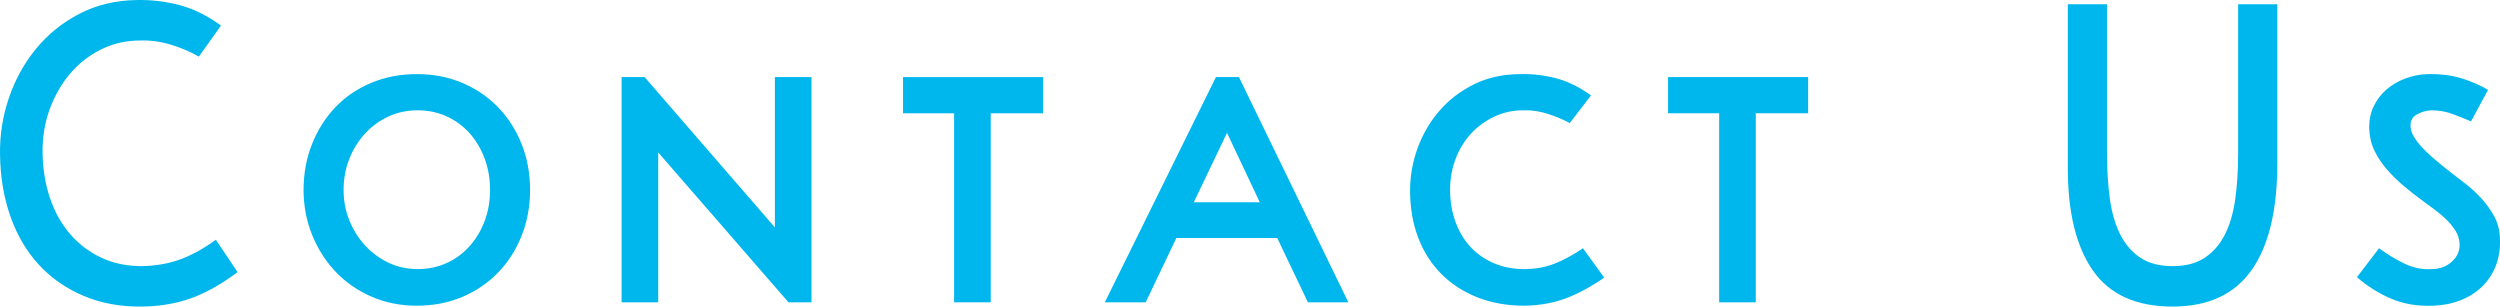
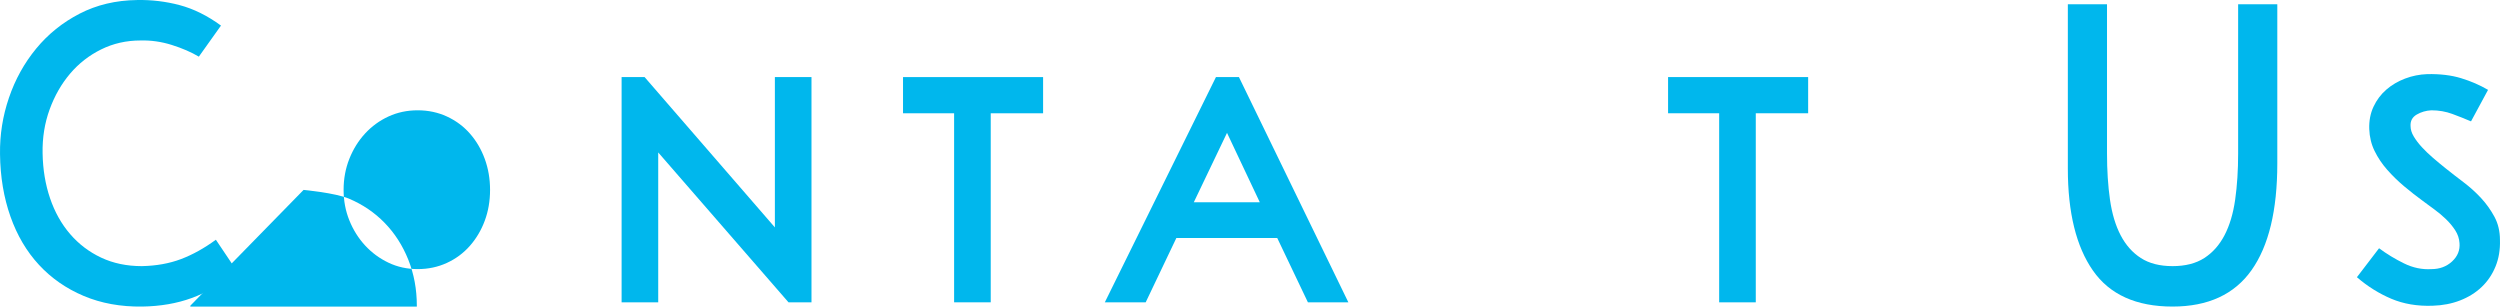
<svg xmlns="http://www.w3.org/2000/svg" id="b" data-name="レイヤー 2" width="352.322" height="43.206" viewBox="0 0 352.322 43.206">
  <g id="c" data-name="レイヤー 1">
    <g>
      <path d="m28.023,7.984c-1.08-.64-2.351-1.19-3.81-1.649-1.46-.46-2.931-.67-4.41-.631-2.001,0-3.85.42-5.55,1.261-1.701.84-3.16,1.98-4.38,3.42-1.221,1.44-2.181,3.12-2.88,5.04-.7,1.92-1.03,3.981-.99,6.18.04,2.28.39,4.391,1.05,6.33.66,1.94,1.6,3.62,2.82,5.04,1.22,1.42,2.679,2.53,4.38,3.33,1.7.801,3.609,1.2,5.73,1.2,2.04-.04,3.879-.37,5.52-.99,1.64-.62,3.279-1.53,4.92-2.731l3.06,4.561c-2.241,1.68-4.401,2.9-6.48,3.66-2.081.759-4.401,1.159-6.96,1.199-3.041.04-5.79-.46-8.25-1.5-2.46-1.039-4.56-2.499-6.3-4.38-1.74-1.88-3.081-4.149-4.02-6.81C.532,27.854.042,24.924.003,21.724c-.041-2.72.379-5.37,1.26-7.95.879-2.58,2.16-4.89,3.84-6.93,1.68-2.04,3.72-3.68,6.12-4.92C13.623.685,16.323.044,19.323.004c2.04-.04,4.04.2,6,.72,1.96.52,3.9,1.48,5.82,2.88l-3.12,4.38Z" style="fill: #00b7ed; stroke-width: 0px;" />
-       <path d="m42.783,26.764c0-2.319.399-4.479,1.2-6.481.8-1.999,1.899-3.729,3.3-5.189,1.399-1.46,3.08-2.6,5.04-3.42,1.959-.819,4.1-1.23,6.42-1.23s4.449.411,6.39,1.23c1.94.82,3.62,1.96,5.04,3.42,1.419,1.46,2.529,3.19,3.33,5.189.8,2.001,1.2,4.161,1.2,6.481s-.4,4.481-1.2,6.479c-.801,2.001-1.911,3.731-3.33,5.19-1.42,1.461-3.1,2.601-5.04,3.42-1.94.819-4.07,1.23-6.39,1.23s-4.461-.431-6.42-1.29c-1.96-.86-3.641-2.03-5.04-3.511-1.401-1.48-2.501-3.21-3.3-5.189-.8-1.98-1.2-4.09-1.2-6.33Zm5.64,0c0,1.52.27,2.95.81,4.29.54,1.341,1.28,2.519,2.22,3.54.94,1.02,2.04,1.83,3.3,2.43,1.26.6,2.63.9,4.11.9s2.85-.29,4.11-.87c1.26-.579,2.34-1.38,3.24-2.4.9-1.02,1.6-2.199,2.1-3.54.499-1.34.75-2.79.75-4.35,0-1.56-.251-3.019-.75-4.38-.5-1.359-1.2-2.55-2.1-3.57-.9-1.02-1.98-1.819-3.24-2.4-1.26-.579-2.631-.869-4.11-.869s-2.85.29-4.11.869c-1.26.581-2.36,1.381-3.3,2.4-.94,1.02-1.68,2.211-2.22,3.57-.54,1.36-.81,2.819-.81,4.38Z" style="fill: #00b7ed; stroke-width: 0px;" />
+       <path d="m42.783,26.764s4.449.411,6.39,1.23c1.94.82,3.62,1.96,5.04,3.42,1.419,1.46,2.529,3.19,3.33,5.189.8,2.001,1.2,4.161,1.2,6.481s-.4,4.481-1.2,6.479c-.801,2.001-1.911,3.731-3.33,5.19-1.42,1.461-3.1,2.601-5.04,3.42-1.94.819-4.07,1.23-6.39,1.23s-4.461-.431-6.42-1.29c-1.96-.86-3.641-2.03-5.04-3.511-1.401-1.48-2.501-3.21-3.3-5.189-.8-1.98-1.2-4.09-1.2-6.33Zm5.64,0c0,1.52.27,2.95.81,4.29.54,1.341,1.28,2.519,2.22,3.54.94,1.02,2.04,1.83,3.3,2.43,1.26.6,2.63.9,4.11.9s2.85-.29,4.11-.87c1.26-.579,2.34-1.38,3.24-2.4.9-1.02,1.6-2.199,2.1-3.54.499-1.34.75-2.79.75-4.35,0-1.56-.251-3.019-.75-4.38-.5-1.359-1.2-2.55-2.1-3.57-.9-1.02-1.98-1.819-3.24-2.4-1.26-.579-2.631-.869-4.11-.869s-2.85.29-4.11.869c-1.26.581-2.36,1.381-3.3,2.4-.94,1.02-1.68,2.211-2.22,3.57-.54,1.36-.81,2.819-.81,4.38Z" style="fill: #00b7ed; stroke-width: 0px;" />
      <path d="m92.762,21.484v21.12h-5.16V10.864h3.24l18.36,21.181V10.864h5.16v31.74h-3.24l-18.36-21.12Z" style="fill: #00b7ed; stroke-width: 0px;" />
      <path d="m127.262,10.864h19.74v5.101h-7.38v26.64h-5.16V15.964h-7.2v-5.101Z" style="fill: #00b7ed; stroke-width: 0px;" />
      <path d="m190.021,42.604h-5.7l-4.32-9.06h-14.22l-4.32,9.06h-5.76l15.66-31.74h3.24l15.42,31.74Zm-21.78-14.1h9.3l-4.62-9.78-4.68,9.78Z" style="fill: #00b7ed; stroke-width: 0px;" />
-       <path d="m221.22,17.344c-.88-.48-1.9-.909-3.06-1.29-1.161-.38-2.32-.55-3.48-.51-1.48,0-2.85.3-4.11.899-1.26.601-2.35,1.4-3.27,2.4-.92,1-1.641,2.181-2.16,3.54-.52,1.36-.78,2.819-.78,4.38,0,1.601.249,3.09.75,4.47.5,1.38,1.2,2.561,2.1,3.54.9.981,2,1.75,3.3,2.311,1.299.56,2.73.84,4.29.84,1.52,0,2.93-.25,4.23-.75,1.3-.5,2.649-1.23,4.05-2.19l3,4.14c-1.92,1.32-3.741,2.301-5.46,2.94-1.72.64-3.641.98-5.76,1.02-2.44,0-4.65-.391-6.63-1.171-1.98-.779-3.681-1.879-5.1-3.3-1.42-1.419-2.51-3.129-3.27-5.13-.76-2-1.14-4.22-1.14-6.66,0-2.04.36-4.039,1.08-6,.72-1.959,1.75-3.709,3.09-5.25,1.339-1.539,2.97-2.779,4.89-3.72,1.92-.94,4.1-1.41,6.54-1.41,1.64-.039,3.28.15,4.92.57,1.64.42,3.3,1.23,4.98,2.43l-3,3.9Z" style="fill: #00b7ed; stroke-width: 0px;" />
      <path d="m235.08,10.864h19.74v5.101h-7.38v26.64h-5.16V15.964h-7.2v-5.101Z" style="fill: #00b7ed; stroke-width: 0px;" />
      <path d="m320.938,23.044c0,6.6-1.21,11.609-3.63,15.029-2.421,3.42-6.13,5.13-11.13,5.13-5.121,0-8.86-1.69-11.22-5.069-2.361-3.38-3.54-8.17-3.54-14.37V.604h5.52v21c0,2.4.14,4.581.42,6.54.279,1.96.78,3.63,1.5,5.01.72,1.38,1.67,2.451,2.85,3.21,1.179.761,2.67,1.141,4.47,1.141s3.29-.38,4.47-1.141c1.179-.759,2.13-1.83,2.85-3.21.72-1.38,1.22-3.05,1.5-5.01.279-1.959.42-4.14.42-6.54V.604h5.52v22.44Z" style="fill: #00b7ed; stroke-width: 0px;" />
      <path d="m342.657,15.544c-.76.04-1.45.239-2.07.6-.621.36-.911.9-.87,1.62,0,.479.15.97.45,1.47.3.501.68,1,1.14,1.5.46.501.98,1,1.56,1.5.58.501,1.17.99,1.77,1.47.8.641,1.65,1.301,2.55,1.98.9.681,1.72,1.42,2.46,2.22.74.801,1.37,1.681,1.89,2.641.519.96.78,2.061.78,3.3.039,1.36-.171,2.601-.63,3.72-.46,1.12-1.11,2.08-1.95,2.88-.84.801-1.851,1.431-3.03,1.891-1.18.459-2.47.709-3.87.75-2.16.079-4.11-.251-5.85-.99-1.74-.74-3.351-1.75-4.83-3.03l3.12-4.08c1.08.801,2.25,1.511,3.51,2.13,1.26.621,2.55.891,3.87.81,1.16,0,2.13-.36,2.91-1.08.78-.721,1.129-1.58,1.05-2.58-.041-.64-.24-1.239-.6-1.8-.36-.56-.8-1.09-1.32-1.591-.52-.499-1.071-.96-1.65-1.38-.581-.42-1.11-.81-1.59-1.17-.88-.639-1.76-1.329-2.64-2.069-.88-.74-1.68-1.52-2.4-2.341-.72-.819-1.31-1.699-1.77-2.64-.46-.94-.71-1.97-.75-3.09-.04-1.16.16-2.21.6-3.15.44-.94,1.04-1.739,1.8-2.399.759-.66,1.64-1.18,2.64-1.56 1-.38,2.04-.59,3.12-.63,1.8-.039,3.39.15,4.77.57s2.649.97,3.81,1.649l-2.4,4.44c-.84-.36-1.72-.71-2.64-1.05-.92-.34-1.9-.51-2.94-.51Z" style="fill: #00b7ed; stroke-width: 0px;" />
    </g>
  </g>
</svg>